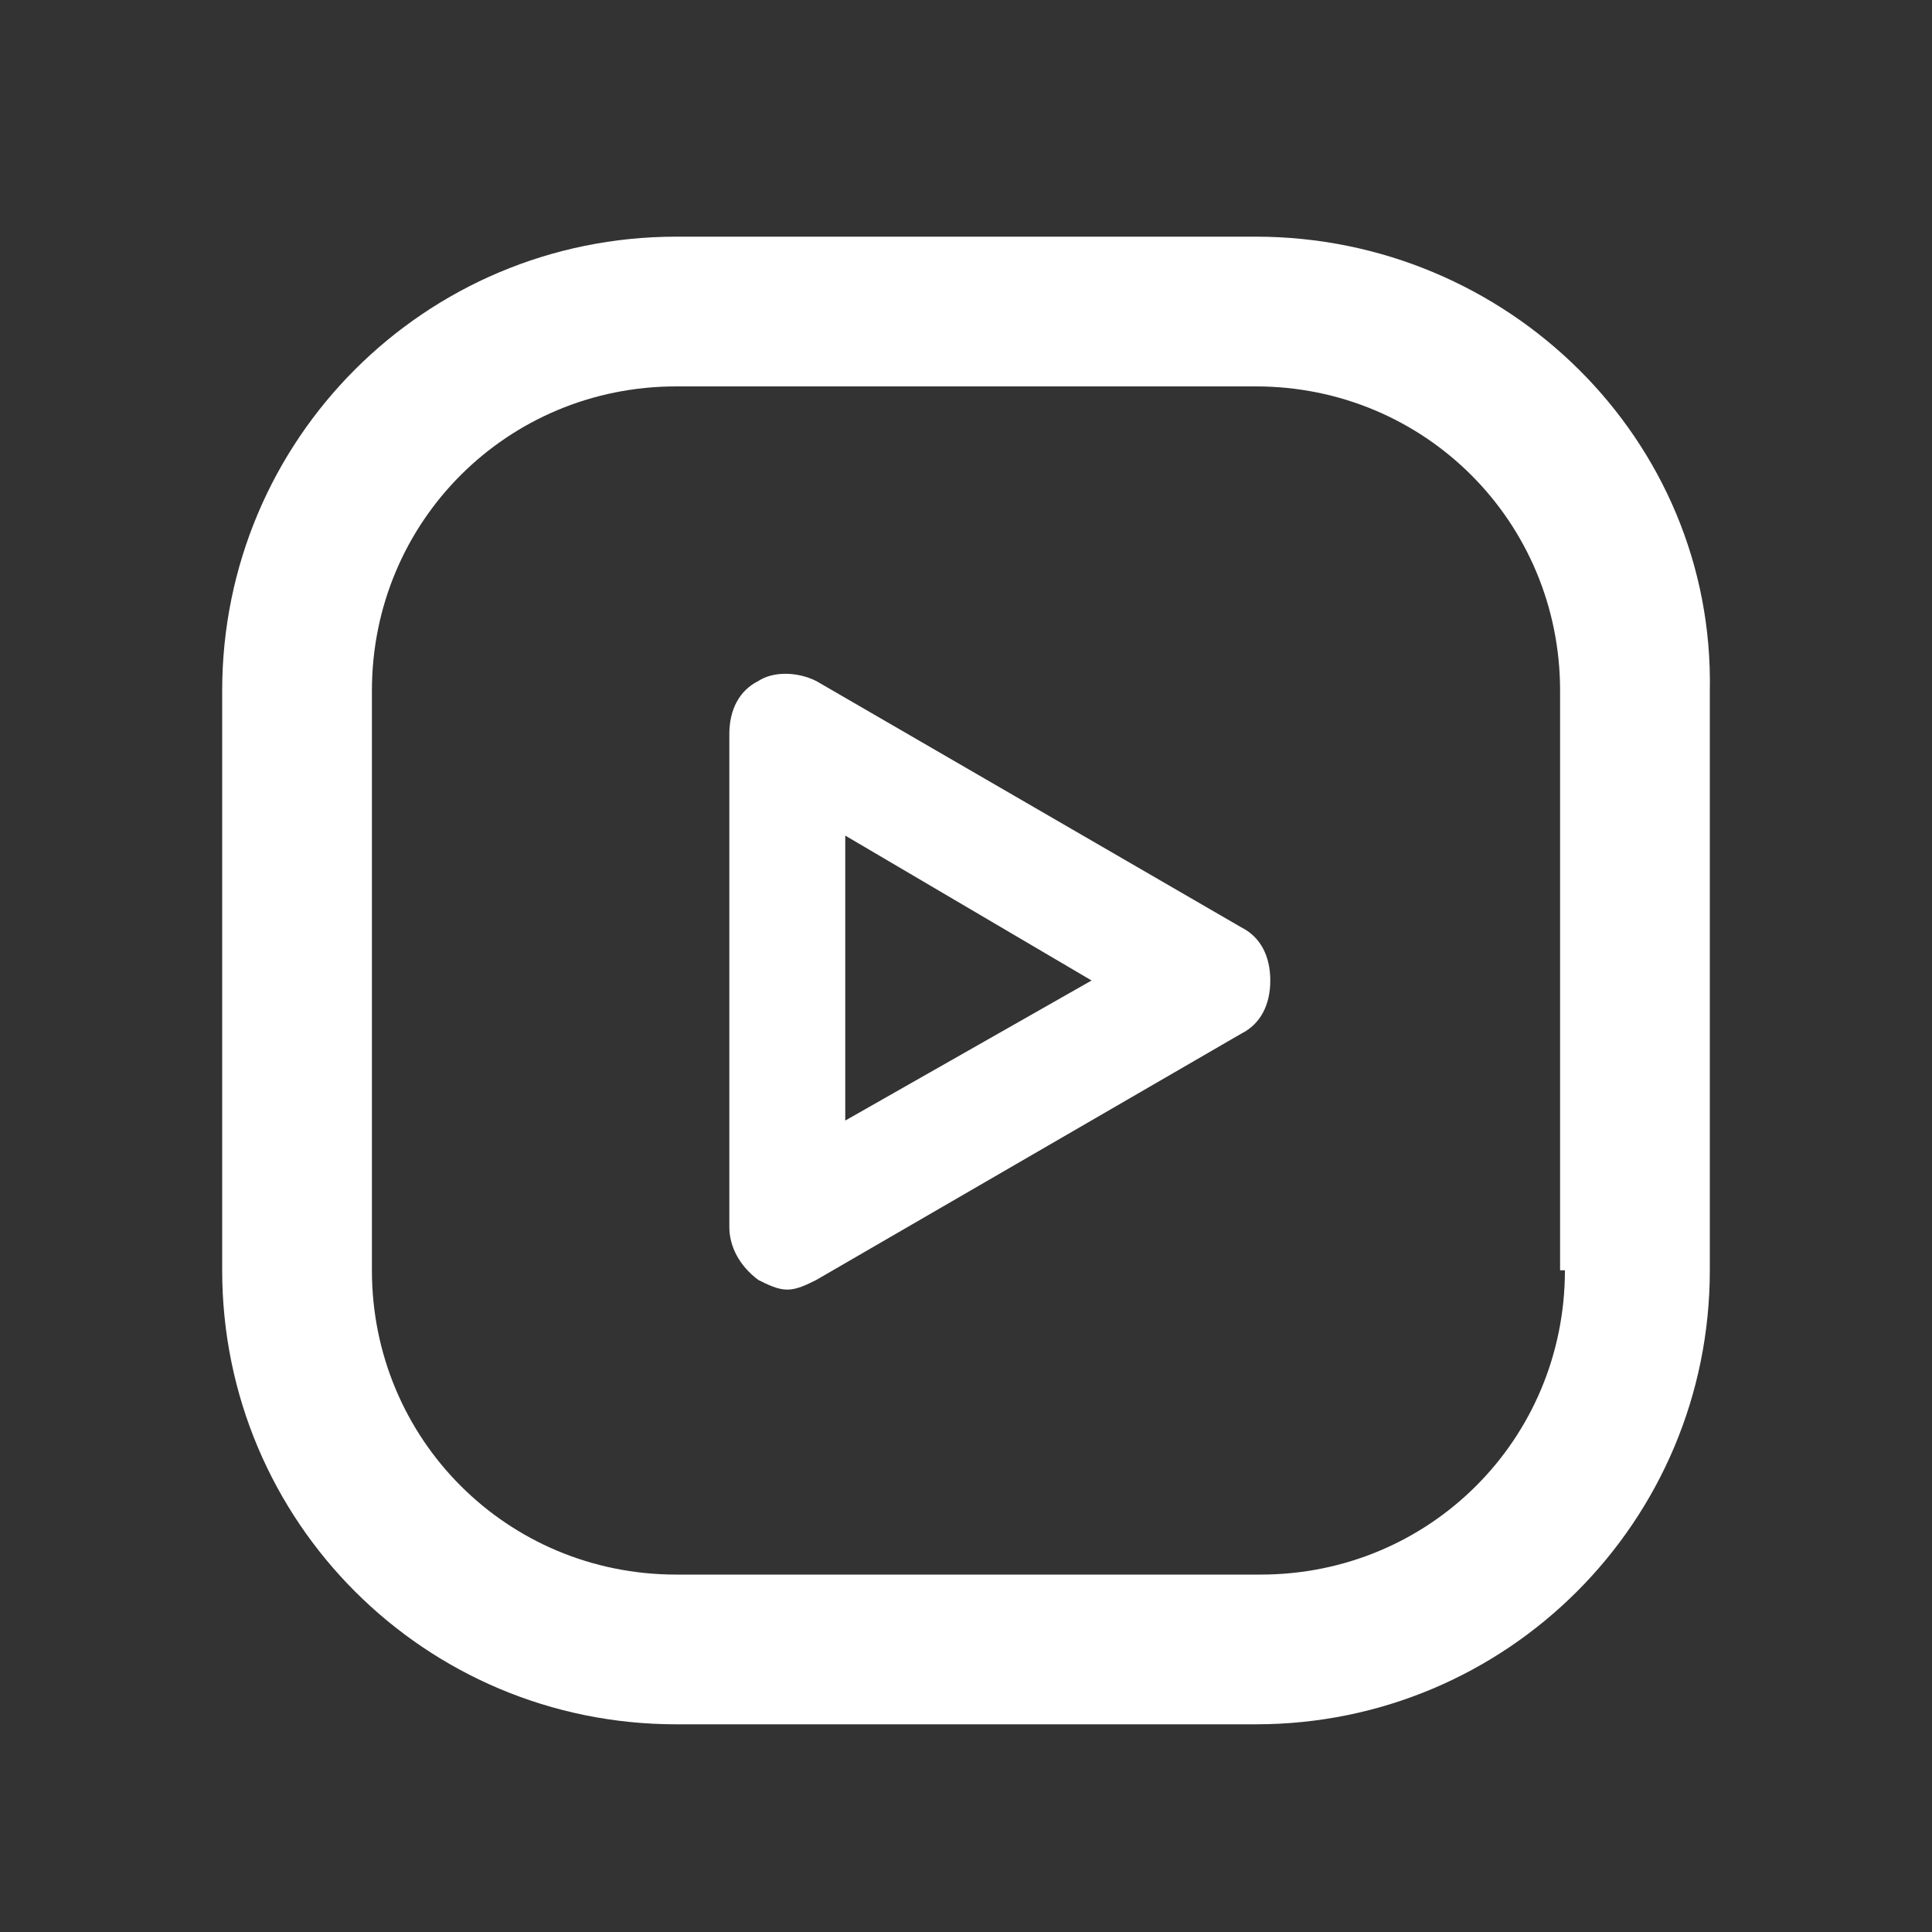
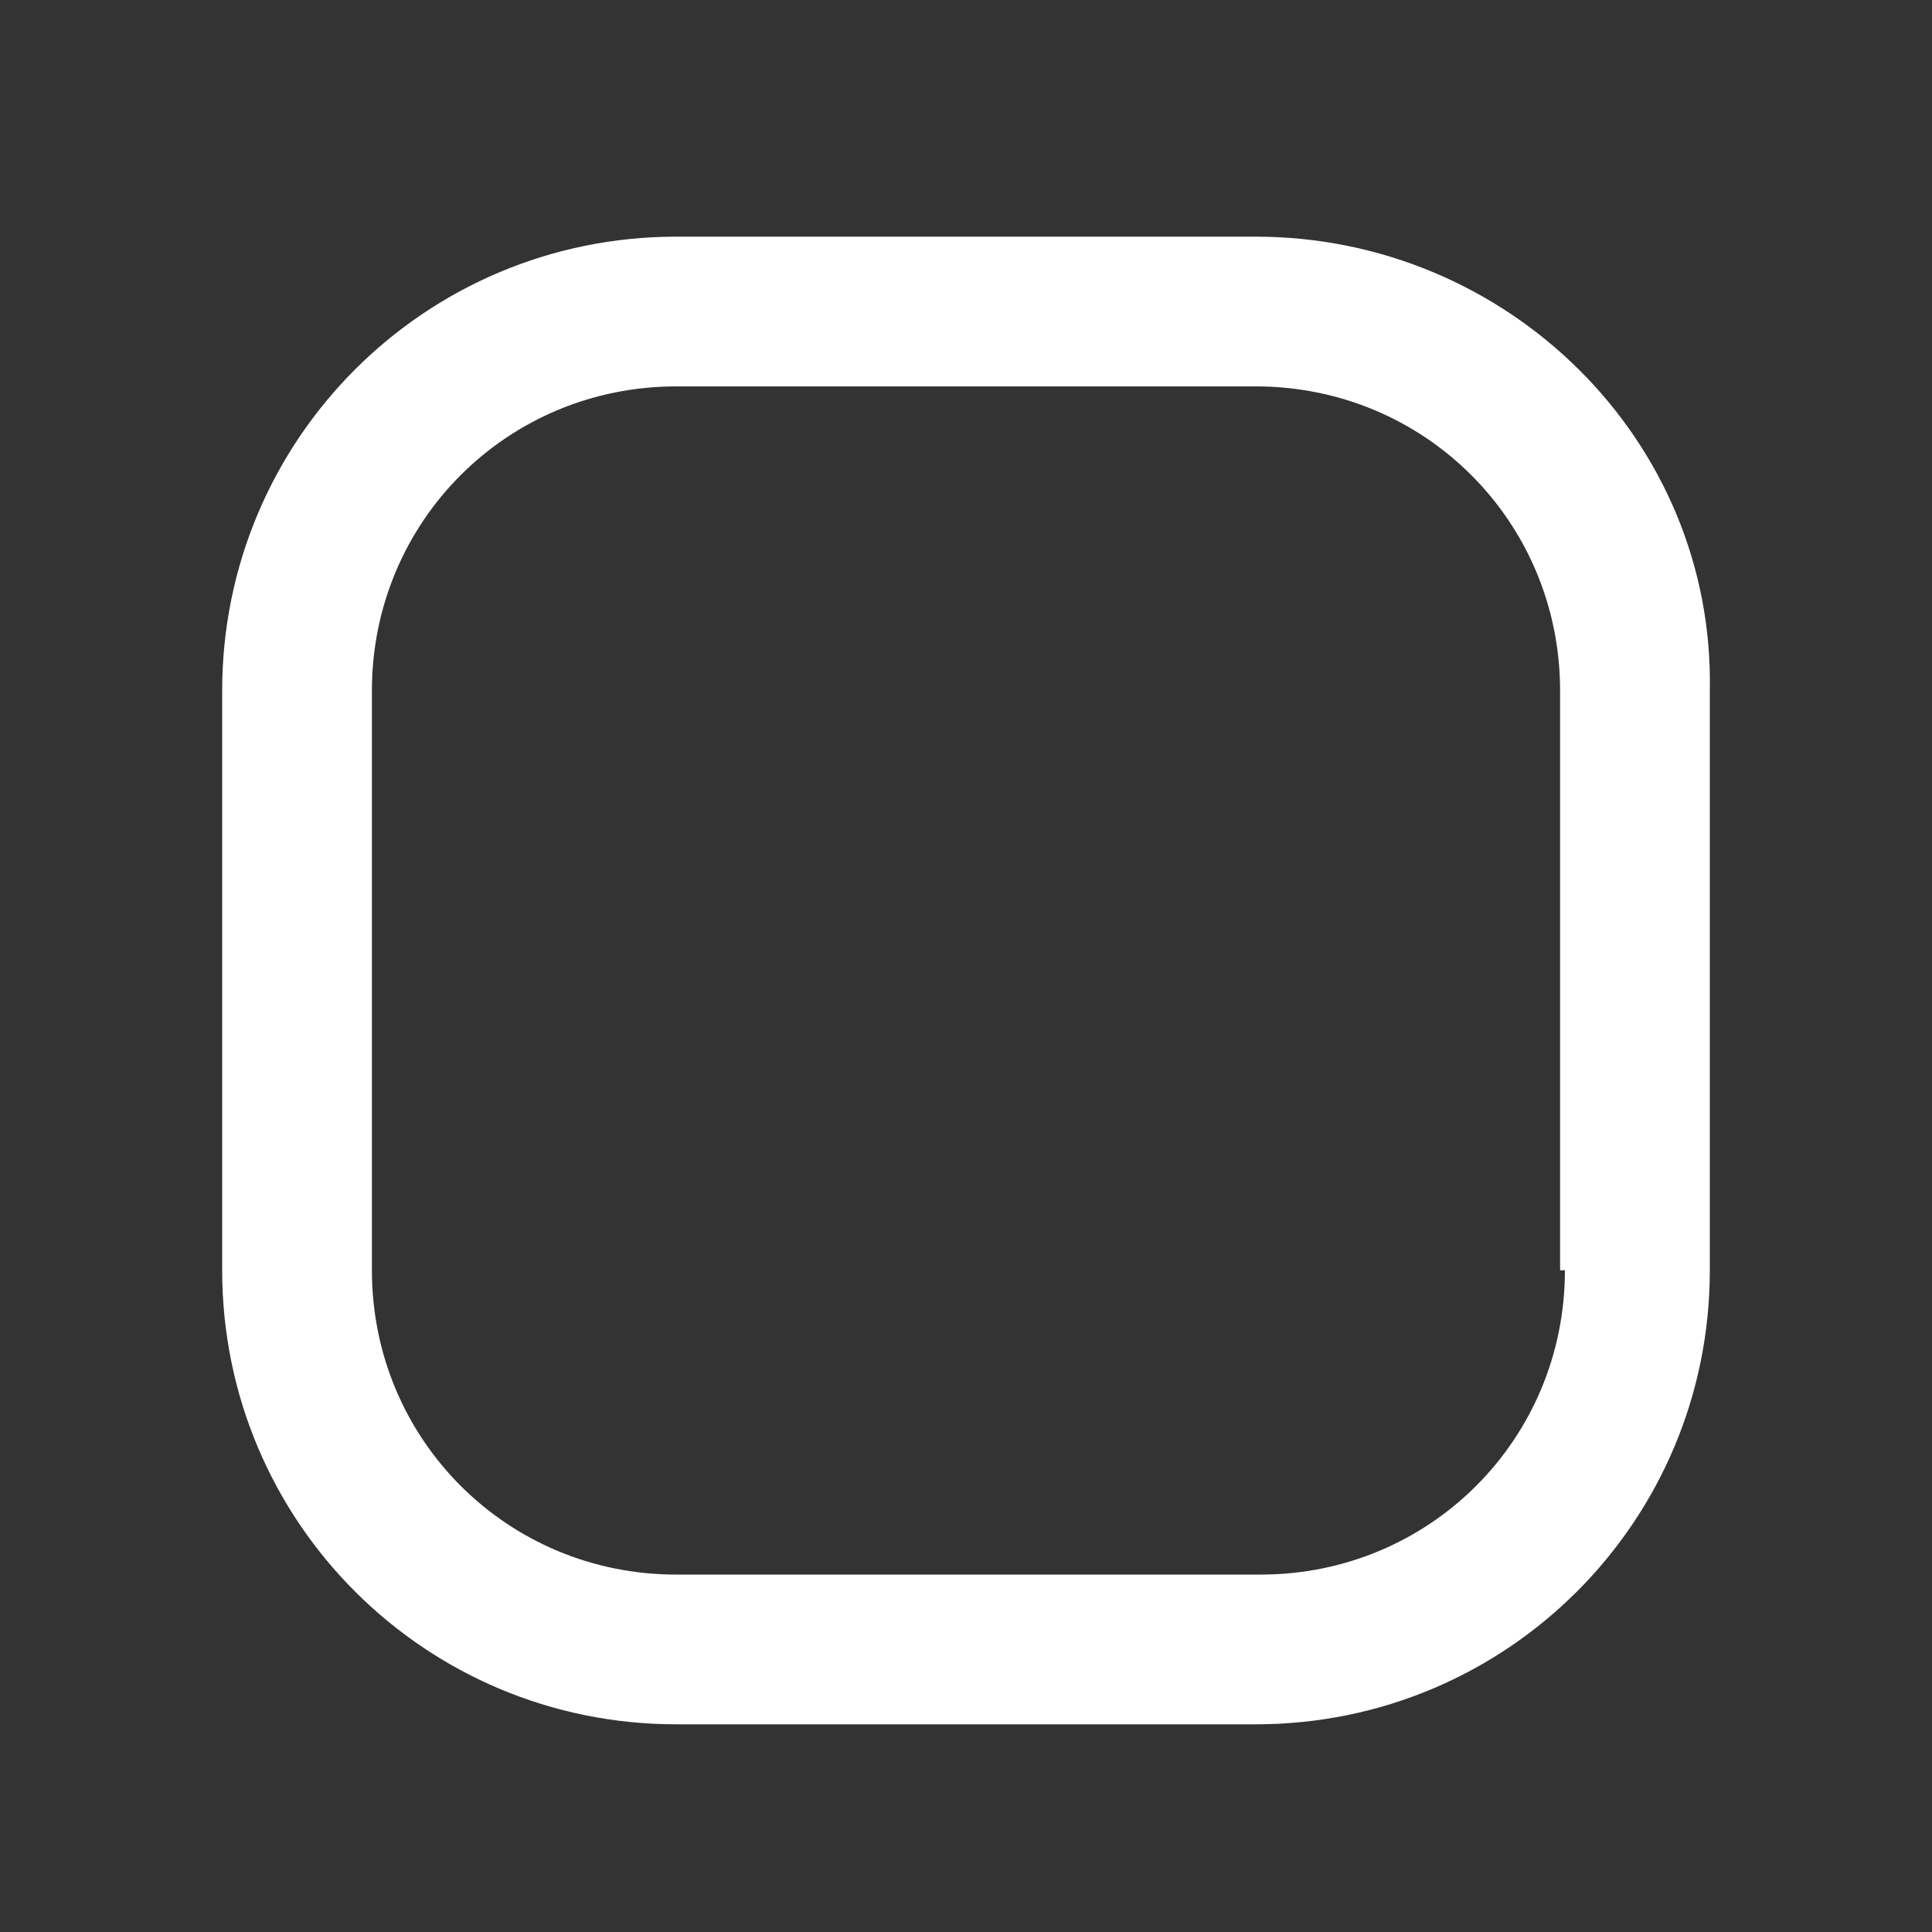
<svg xmlns="http://www.w3.org/2000/svg" version="1.1" id="Layer_1" x="0px" y="0px" viewBox="0 0 40 40" style="enable-background:new 0 0 40 40;" xml:space="preserve">
  <rect x="0" y="0" width="40" height="40" fill="#333333" stroke="none" />
  <style type="text/css">
	.st0{fill:#FFFFFF;}
</style>
  <g>
    <path class="st0" d="M26,4.9H14c-5.2,0-9.4,4.2-9.4,9.4v12c0,5.2,4.2,9.4,9.4,9.4h12c5.2,0,9.4-4.2,9.4-9.4v-12   C35.5,9.1,31.2,4.9,26,4.9z M32.4,26.3c0,3.5-2.8,6.3-6.3,6.3H14c-3.5,0-6.3-2.8-6.3-6.3v-12C7.7,10.8,10.5,8,14,8h12   c3.5,0,6.3,2.8,6.3,6.3v12H32.4z" />
-     <path class="st0" d="M25.7,19.2l-8.8-5.1c-0.4-0.2-0.9-0.2-1.2,0c-0.4,0.2-0.6,0.6-0.6,1.1v10.2c0,0.4,0.2,0.8,0.6,1.1   c0.2,0.1,0.4,0.2,0.6,0.2s0.4-0.1,0.6-0.2l8.8-5.1c0.4-0.2,0.6-0.6,0.6-1.1S26.1,19.4,25.7,19.2z M17.5,23.2v-5.9l5.1,3L17.5,23.2z   " />
  </g>
</svg>